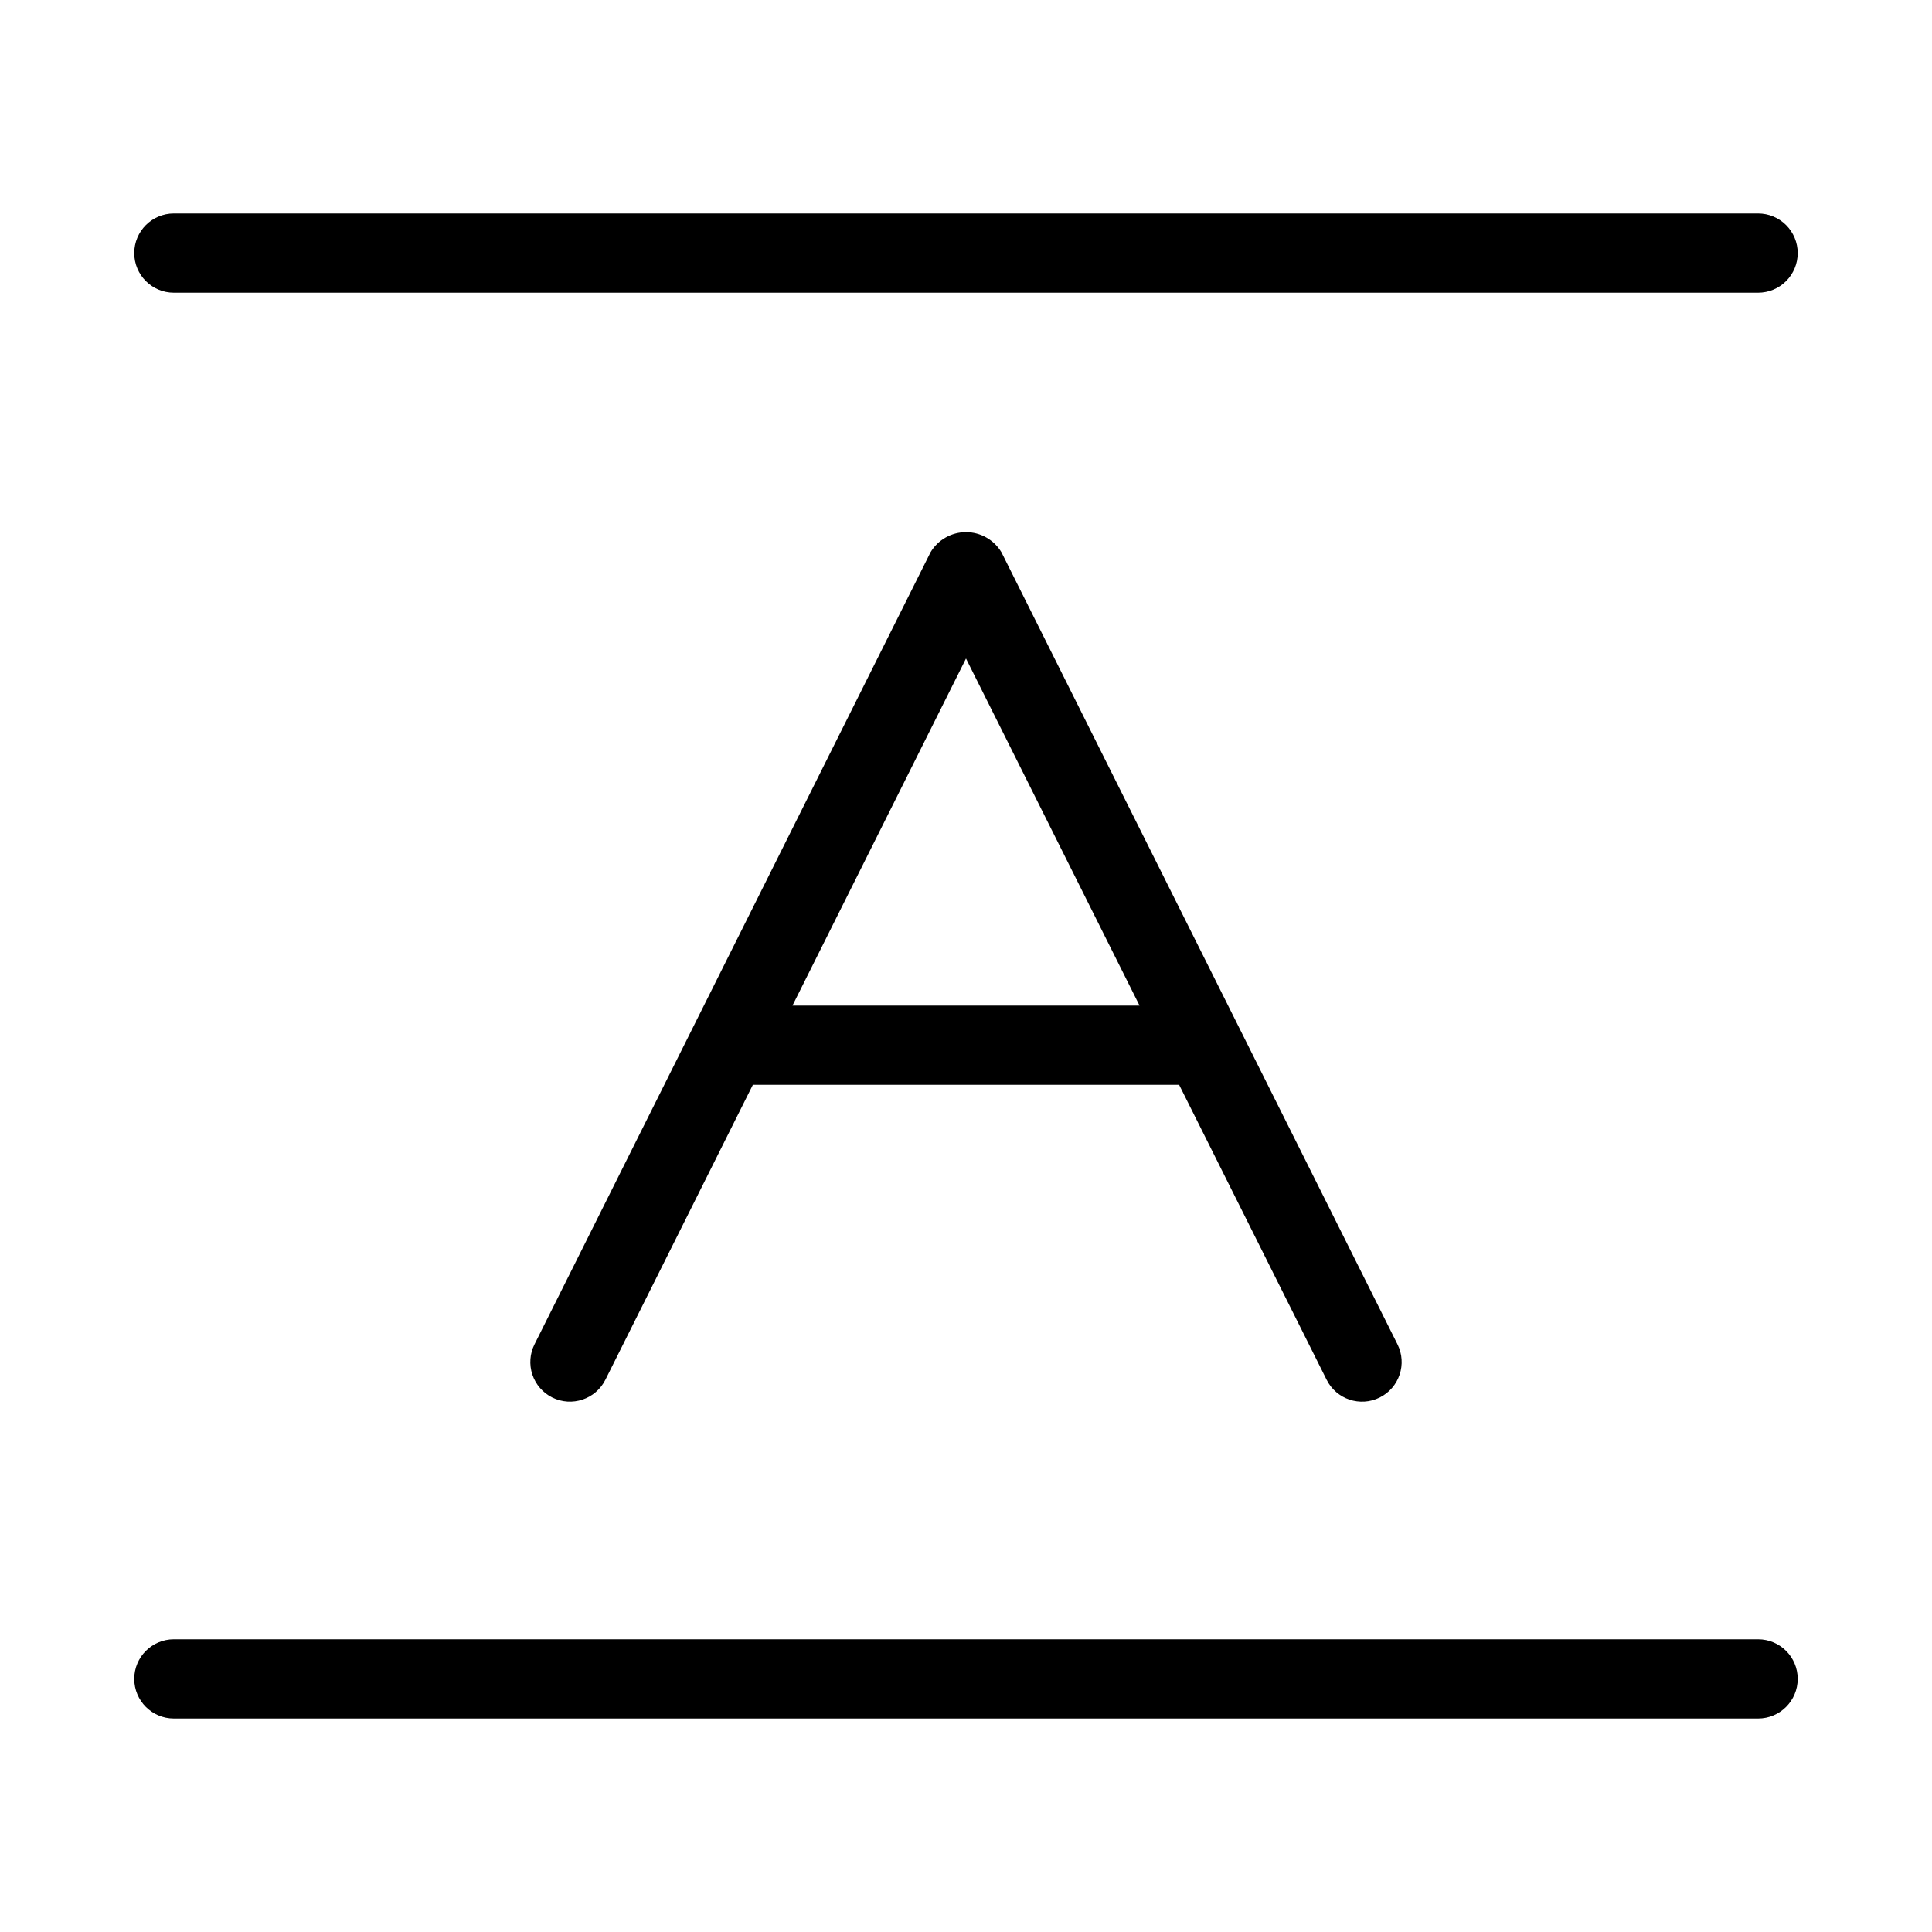
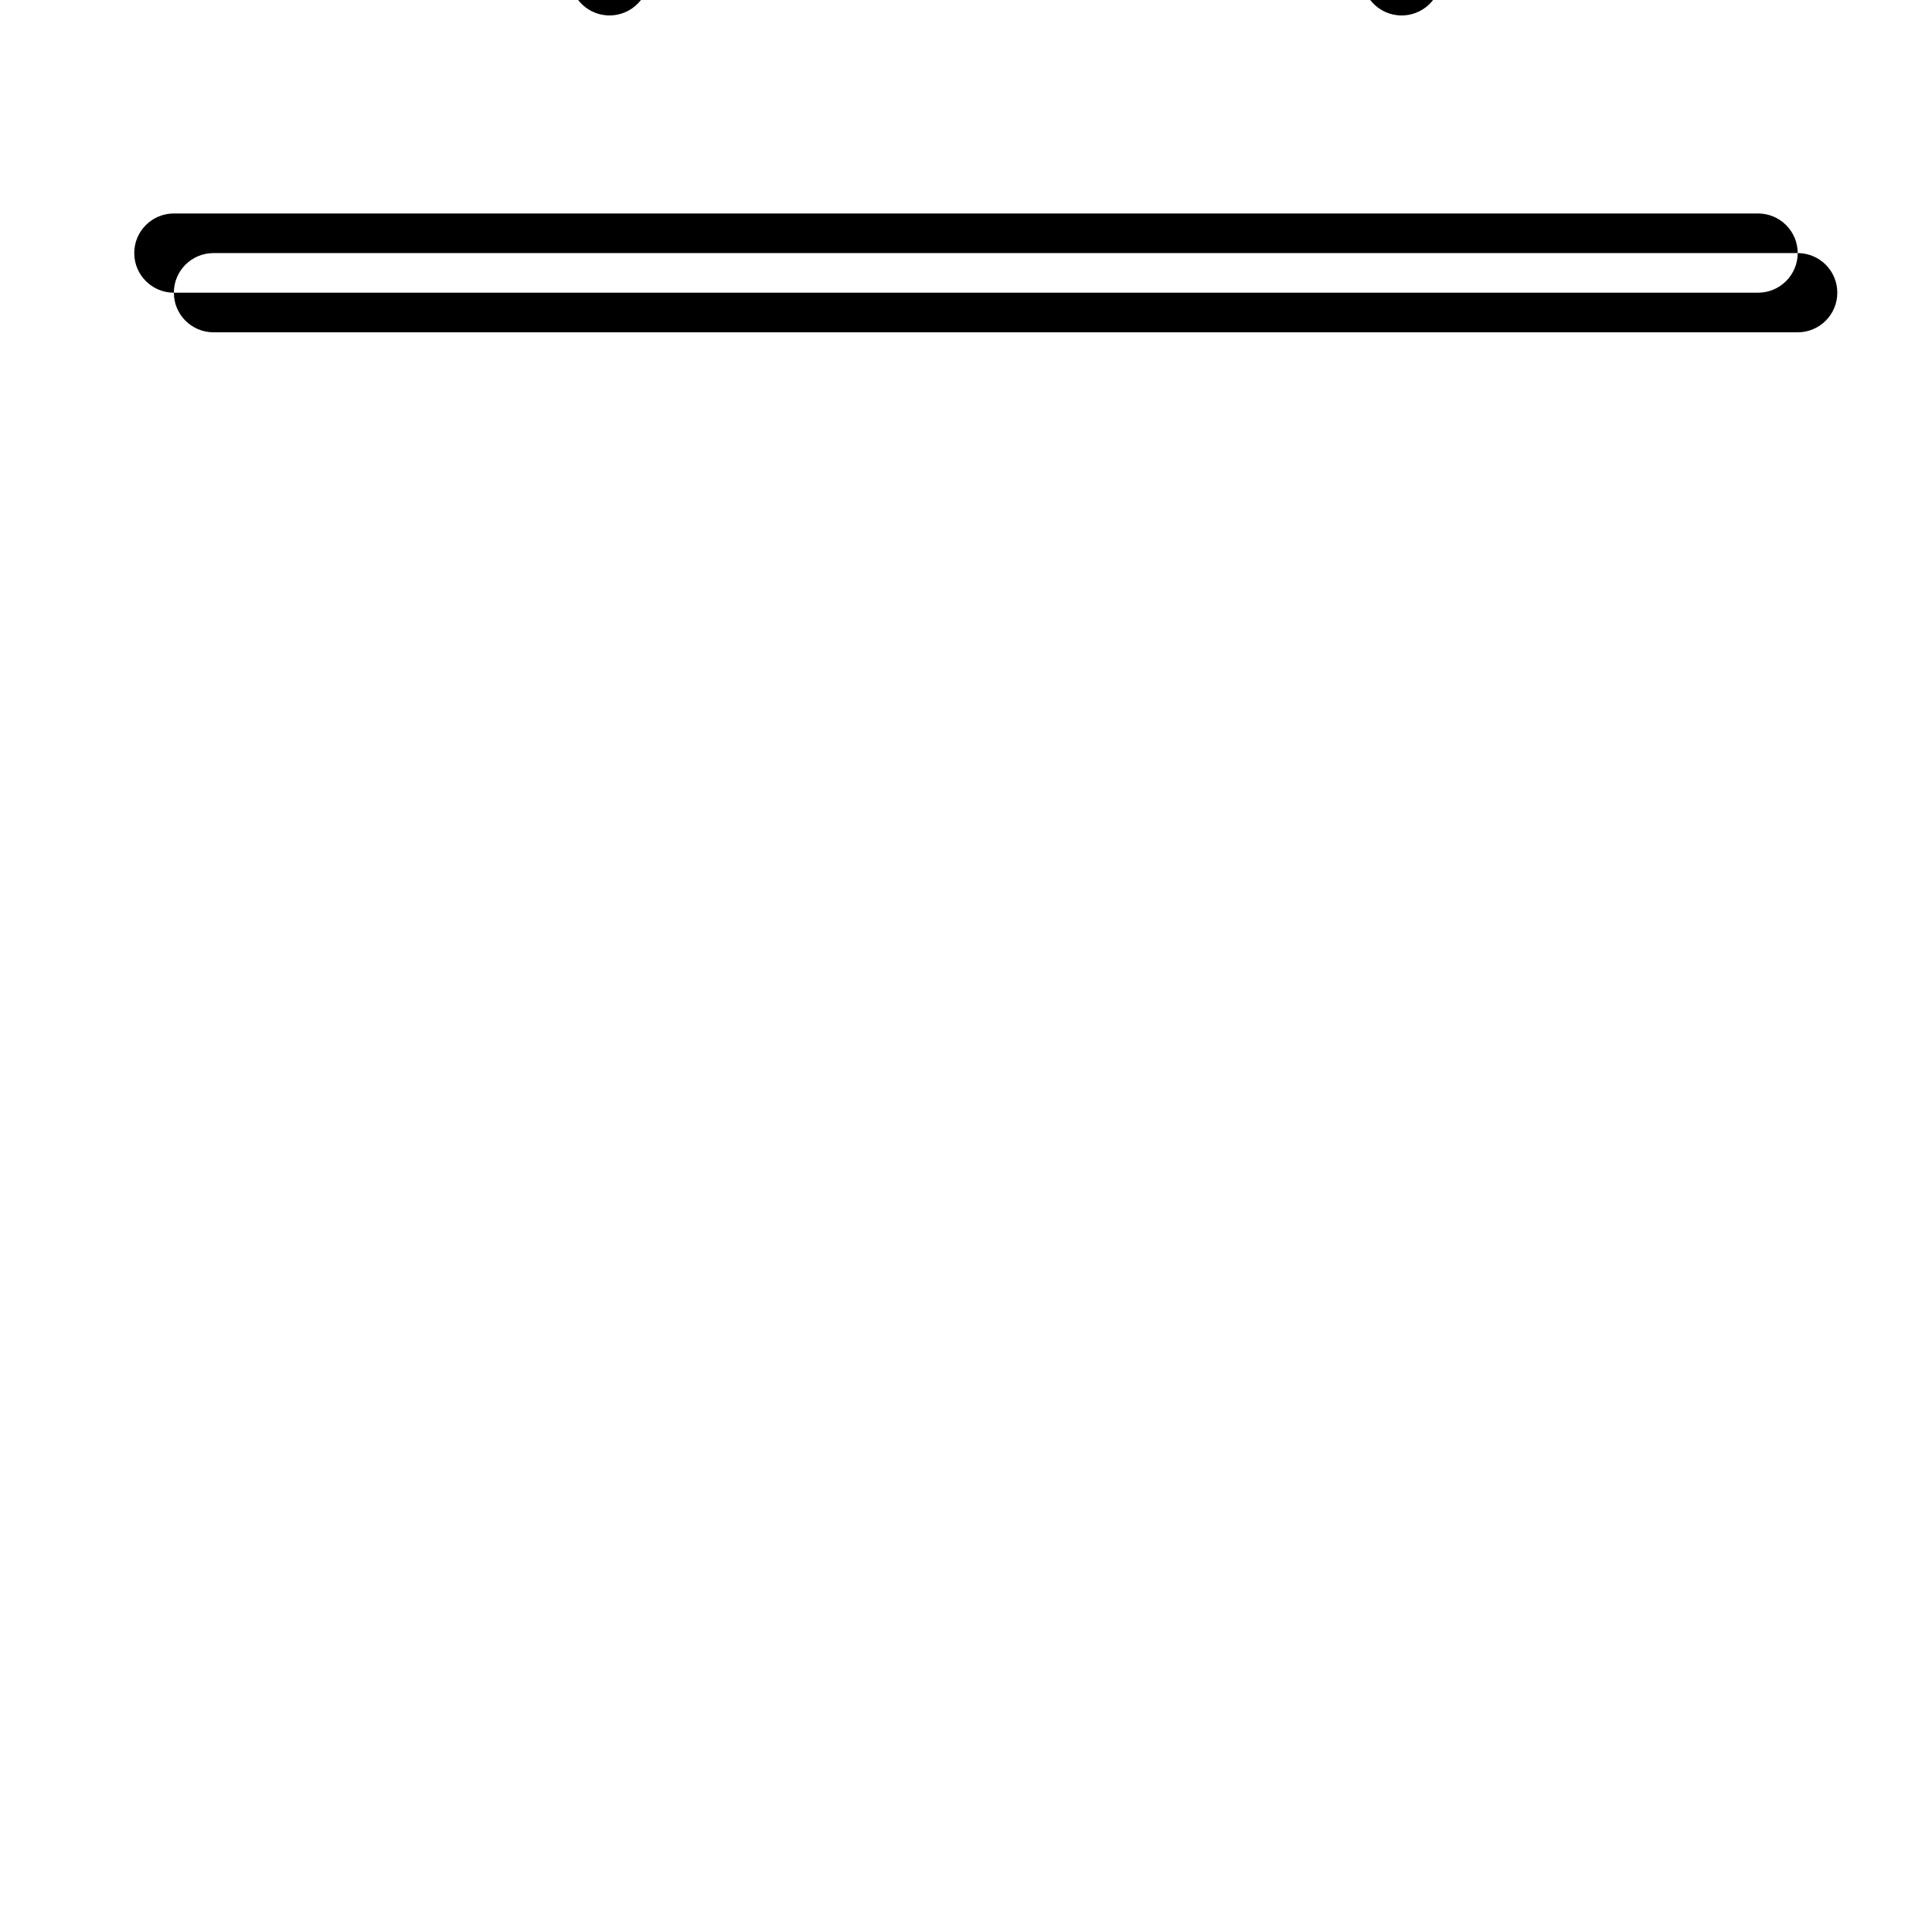
<svg xmlns="http://www.w3.org/2000/svg" fill="#000000" width="800px" height="800px" version="1.1" viewBox="144 144 512 512">
-   <path d="m620.41 211.07c0 2.785-1.105 5.453-3.074 7.422s-4.637 3.074-7.422 3.074h-419.84c-5.797 0-10.496-4.699-10.496-10.496 0-5.797 4.699-10.496 10.496-10.496h419.84c2.785 0 5.453 1.105 7.422 3.074s3.074 4.637 3.074 7.422zm-10.496 367.36h-419.84c-5.797 0-10.496 4.699-10.496 10.496s4.699 10.496 10.496 10.496h419.84c5.797 0 10.496-4.699 10.496-10.496s-4.699-10.496-10.496-10.496zm-319.57-64.082c-2.488-1.242-4.383-3.426-5.266-6.066-0.879-2.644-0.676-5.527 0.57-8.016l104.96-209.92c1.977-3.301 5.543-5.32 9.391-5.32 3.844 0 7.41 2.019 9.387 5.32l104.96 209.92c2.594 5.184 0.492 11.492-4.695 14.082-5.184 2.594-11.492 0.492-14.082-4.695l-39.086-78.164h-112.97l-39.082 78.164c-2.598 5.18-8.898 7.281-14.086 4.695zm63.664-103.85h91.984l-45.992-91.984z" />
+   <path d="m620.41 211.07c0 2.785-1.105 5.453-3.074 7.422s-4.637 3.074-7.422 3.074h-419.84c-5.797 0-10.496-4.699-10.496-10.496 0-5.797 4.699-10.496 10.496-10.496h419.84c2.785 0 5.453 1.105 7.422 3.074s3.074 4.637 3.074 7.422zh-419.84c-5.797 0-10.496 4.699-10.496 10.496s4.699 10.496 10.496 10.496h419.84c5.797 0 10.496-4.699 10.496-10.496s-4.699-10.496-10.496-10.496zm-319.57-64.082c-2.488-1.242-4.383-3.426-5.266-6.066-0.879-2.644-0.676-5.527 0.57-8.016l104.96-209.92c1.977-3.301 5.543-5.32 9.391-5.32 3.844 0 7.41 2.019 9.387 5.32l104.96 209.92c2.594 5.184 0.492 11.492-4.695 14.082-5.184 2.594-11.492 0.492-14.082-4.695l-39.086-78.164h-112.97l-39.082 78.164c-2.598 5.18-8.898 7.281-14.086 4.695zm63.664-103.85h91.984l-45.992-91.984z" />
</svg>